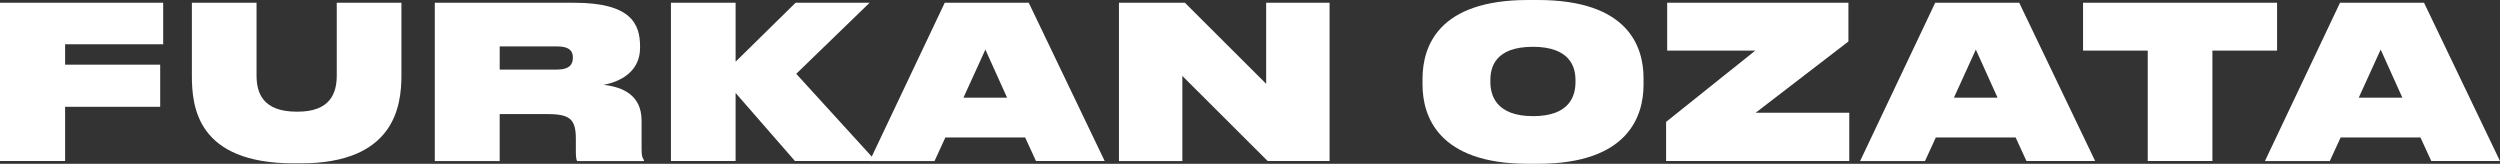
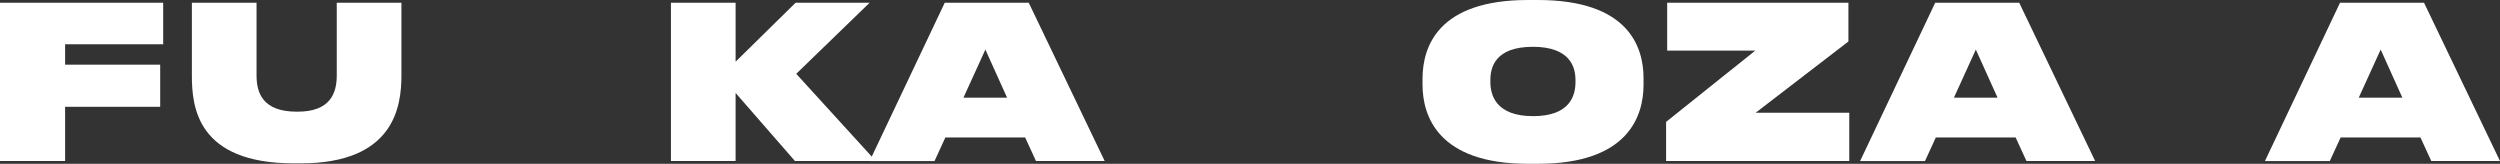
<svg xmlns="http://www.w3.org/2000/svg" id="Layer_2" data-name="Layer 2" viewBox="0 0 1323.74 86.73">
  <rect x="0" y="0" width="1323.74" height="86.73" fill="#333333" stroke="none" />
  <defs>
    <style>
      .cls-1 {
        fill: #fff;
      }
    </style>
  </defs>
  <g id="Layer_1-2" data-name="Layer 1">
    <g>
      <path class="cls-1" d="m86.4,1.46v21.97h-51.93v10.81h50.35v22.3h-50.35v28.72H0V1.46h86.4Z" />
      <path class="cls-1" d="m101.6,39.99V1.46h34.24v38.52c0,9.46,3.49,19.15,21.29,19.15h.45c17.23,0,20.73-9.69,20.73-19.15V1.46h34.24v38.52c0,16.45-3.83,46.52-53.39,46.52h-3.49c-51.48,0-54.07-30.08-54.07-46.52Z" />
-       <path class="cls-1" d="m339.72,63.87v15.43c0,3.27.45,4.39,1.24,5.41v.56h-35.37c-.34-.45-.68-1.92-.68-4.84v-7.1c0-10.81-3.72-12.95-15.77-12.95h-24.56v24.89h-34.36V1.46h73.89c30.08,0,34.81,11.26,34.81,23.2v.56c0,12.73-10.36,18.02-19.37,19.71,10.48,1.13,20.16,5.63,20.16,18.92Zm-75.13-27.03h30.3c7.1,0,8.45-3.15,8.45-6.31v-.11c0-2.93-1.35-5.86-8.45-5.86h-30.3v12.28Z" />
      <path class="cls-1" d="m355.26,85.27V1.46h34.24v31.2l31.76-31.2h39.2l-38.86,37.62,42.13,46.18h-42.8l-31.43-36.04v36.04h-34.24Z" />
      <path class="cls-1" d="m542.81,72.77h-42.24l-5.74,12.5h-34.36L500.23,1.46h44.49l40.21,83.8h-36.38l-5.75-12.5Zm-21.06-46.52l-11.6,25.46h23.09l-11.49-25.46Z" />
-       <path class="cls-1" d="m626.05,40.21v45.06h-33.57V1.46h34.92l43.03,42.92V1.46h33.57v83.8h-32.78l-45.17-45.06Z" />
      <path class="cls-1" d="m814.27,0c47.87,0,55.98,24.67,55.98,41.45v3.38c0,16.56-8,41.9-55.98,41.9h-5.18c-47.65,0-55.87-25.34-55.87-41.9v-3.38c.11-16.78,8.22-41.45,55.87-41.45h5.18Zm-2.59,24.78c-20.05,0-22.53,10.93-22.53,17.57v1.13c0,6.87,2.93,18.02,22.64,18.02s22.42-11.15,22.42-18.02v-1.13c0-6.65-2.7-17.57-22.53-17.57Z" />
      <path class="cls-1" d="m882.19,85.27v-20.73l47.2-37.73h-46.63V1.46h95.97v20.5l-49.11,37.73h49.56v25.57h-96.98Z" />
      <path class="cls-1" d="m1067.26,72.77h-42.24l-5.75,12.5h-34.35L1024.68,1.46h44.49l40.21,83.8h-36.38l-5.74-12.5Zm-21.06-46.52l-11.6,25.46h23.09l-11.49-25.46Z" />
-       <path class="cls-1" d="m1137.21,26.81h-34.24V1.46h102.73v25.34h-34.24v58.46h-34.24V26.81Z" />
      <path class="cls-1" d="m1281.61,72.77h-42.24l-5.75,12.5h-34.35L1239.03,1.46h44.49l40.21,83.8h-36.38l-5.74-12.5Zm-21.06-46.52l-11.6,25.46h23.09l-11.49-25.46Z" />
    </g>
  </g>
</svg>